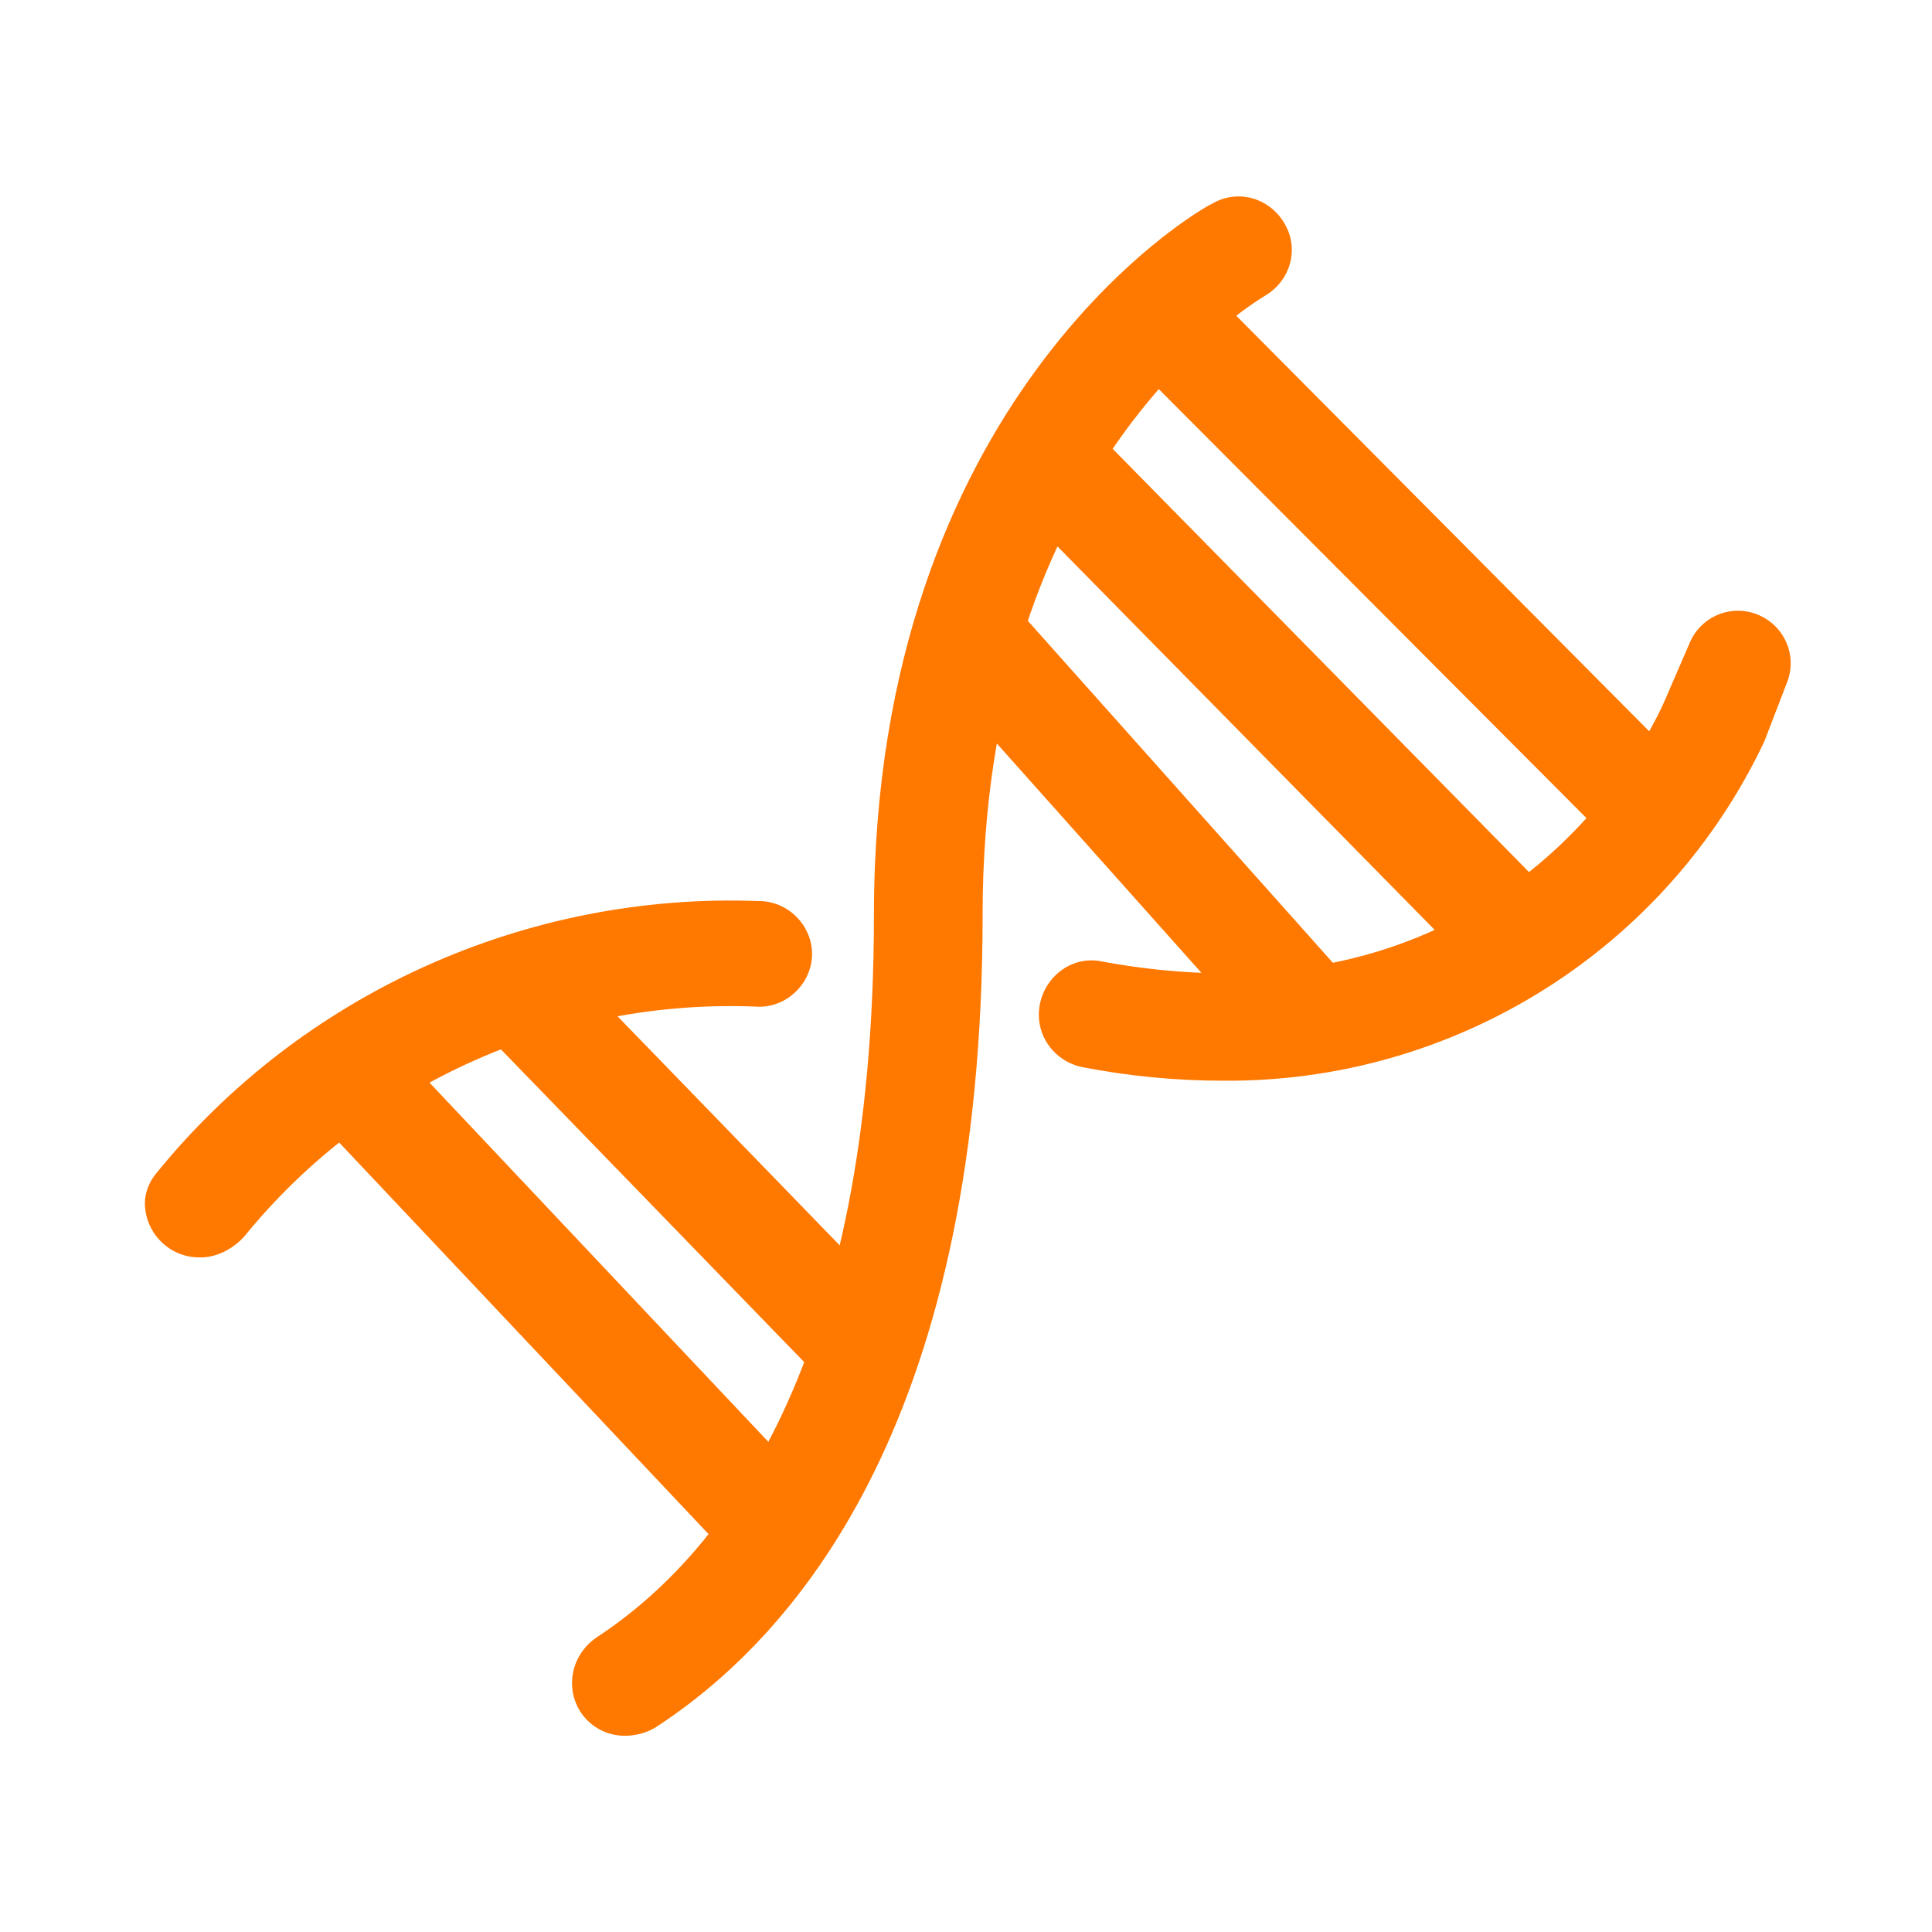
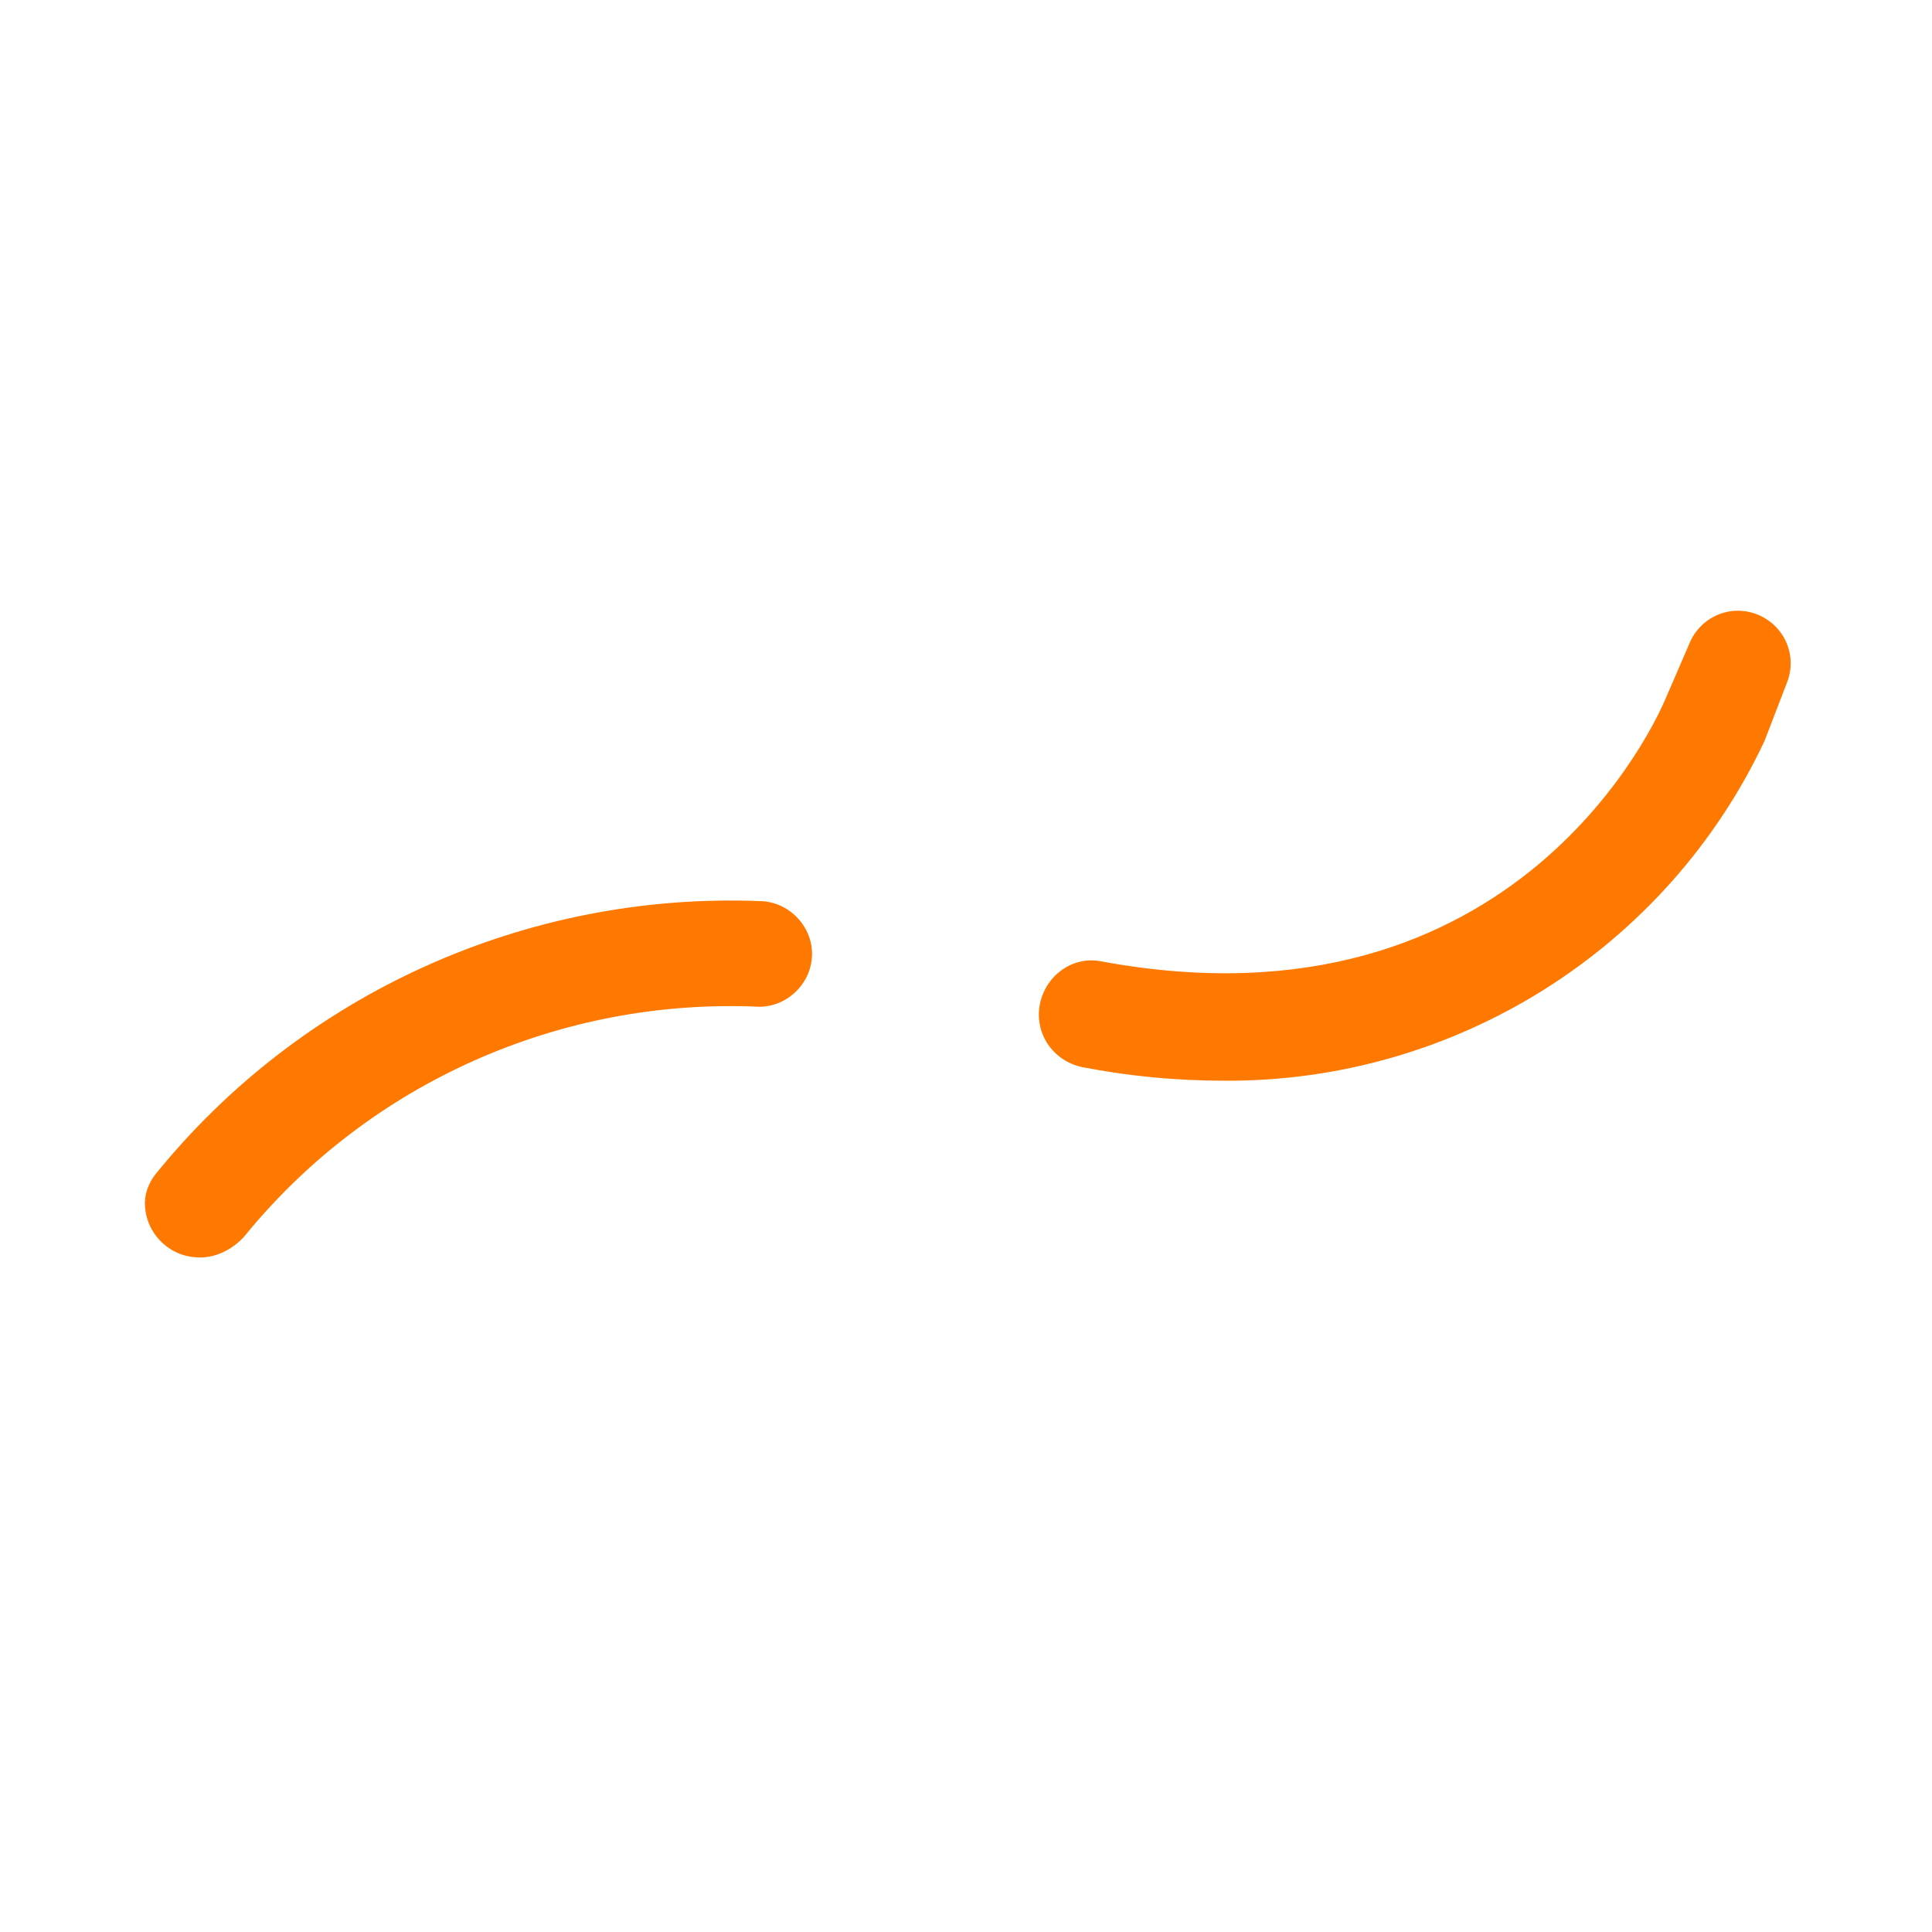
<svg xmlns="http://www.w3.org/2000/svg" t="1723429023420" class="icon" viewBox="0 0 1024 1024" version="1.1" p-id="42722" width="200" height="200">
-   <path d="M331.2 920c-15.2 0-28-12-28-28 0-9.6 4.8-18.4 12.8-24 67.2-44 147.2-145.6 147.2-383.2 0-272.8 170.4-372.8 179.2-376.8 13.6-8 30.4-3.2 38.4 10.4s3.2 30.4-10.4 38.4c-6.4 4-149.6 89.6-149.6 328 0 262.4-94.4 379.2-172.8 430.4-4.8 3.2-11.2 4.8-16.8 4.8z" p-id="42723" fill="#ff7800" />
  <path d="M104 666.4c-15.2-0.8-27.2-13.6-27.2-28.8 0-5.6 2.4-11.2 5.6-15.2 77.6-96 196.8-149.6 320-144.8 15.2 0 28 12.8 28 28s-12.8 28-28 28c-104.8-4.8-206.4 40-272.8 121.6-6.4 7.2-16 12-25.6 11.2z m544.8-93.6c-25.6 0-50.4-2.4-75.2-7.2-15.2-3.2-25.6-17.6-22.4-33.6 3.2-15.2 17.6-25.6 32.8-22.4 221.6 40.8 295.2-131.2 298.4-138.4l12.8-29.6c5.6-14.4 21.6-21.6 36-16 14.4 5.6 21.6 21.6 16 36l-12 31.2c-52 110.4-164 180.8-286.4 180z" p-id="42724" fill="#ff7800" />
-   <path d="M456 740.8c-7.2 0-15.2-3.2-20-8.8L256 546.4c-10.4-11.2-10.4-28.8 0.8-40 11.2-10.4 28.8-10.4 40 0.8l180 185.6c11.2 11.2 10.4 28.8 0 40-6.4 4.8-12.8 8-20.8 8z m-45.6 96c-8 0-15.2-3.2-20.8-8.8l-226.4-240c-10.4-11.2-10.4-28.8 1.6-40 11.2-10.4 28.8-10.4 40 1.6l226.4 240c10.4 11.2 10.4 28.8-0.8 40-6.4 4.8-12.8 7.2-20 7.2z m283.2-271.2c-8 0-16-3.2-20.8-9.6L500.8 363.2c-9.6-12-8-29.6 4-39.2 11.2-8.8 27.2-8 37.6 2.4l172 192.8c10.4 11.2 9.6 28.8-1.6 39.2-5.6 4.8-12 7.2-19.2 7.2z m108-42.4c-7.2 0-14.4-3.2-20-8.8L540.8 269.6c-11.2-11.2-10.4-29.6 0.8-40 11.2-10.4 28-11.2 39.2-0.8l240.8 244.8c11.2 11.2 10.4 28.8 0 40-5.6 4.8-12 8-19.2 8l-0.8 1.6z m71.2-69.6c-7.2 0-14.4-3.2-20-8l-255.2-256c-11.2-11.2-11.2-28.8 0-40s28.8-11.2 40 0l255.2 256.8c10.4 11.2 9.6 28.8-1.6 39.2-4.8 4.8-11.2 8-18.4 8z" p-id="42725" fill="#ff7800" />
</svg>